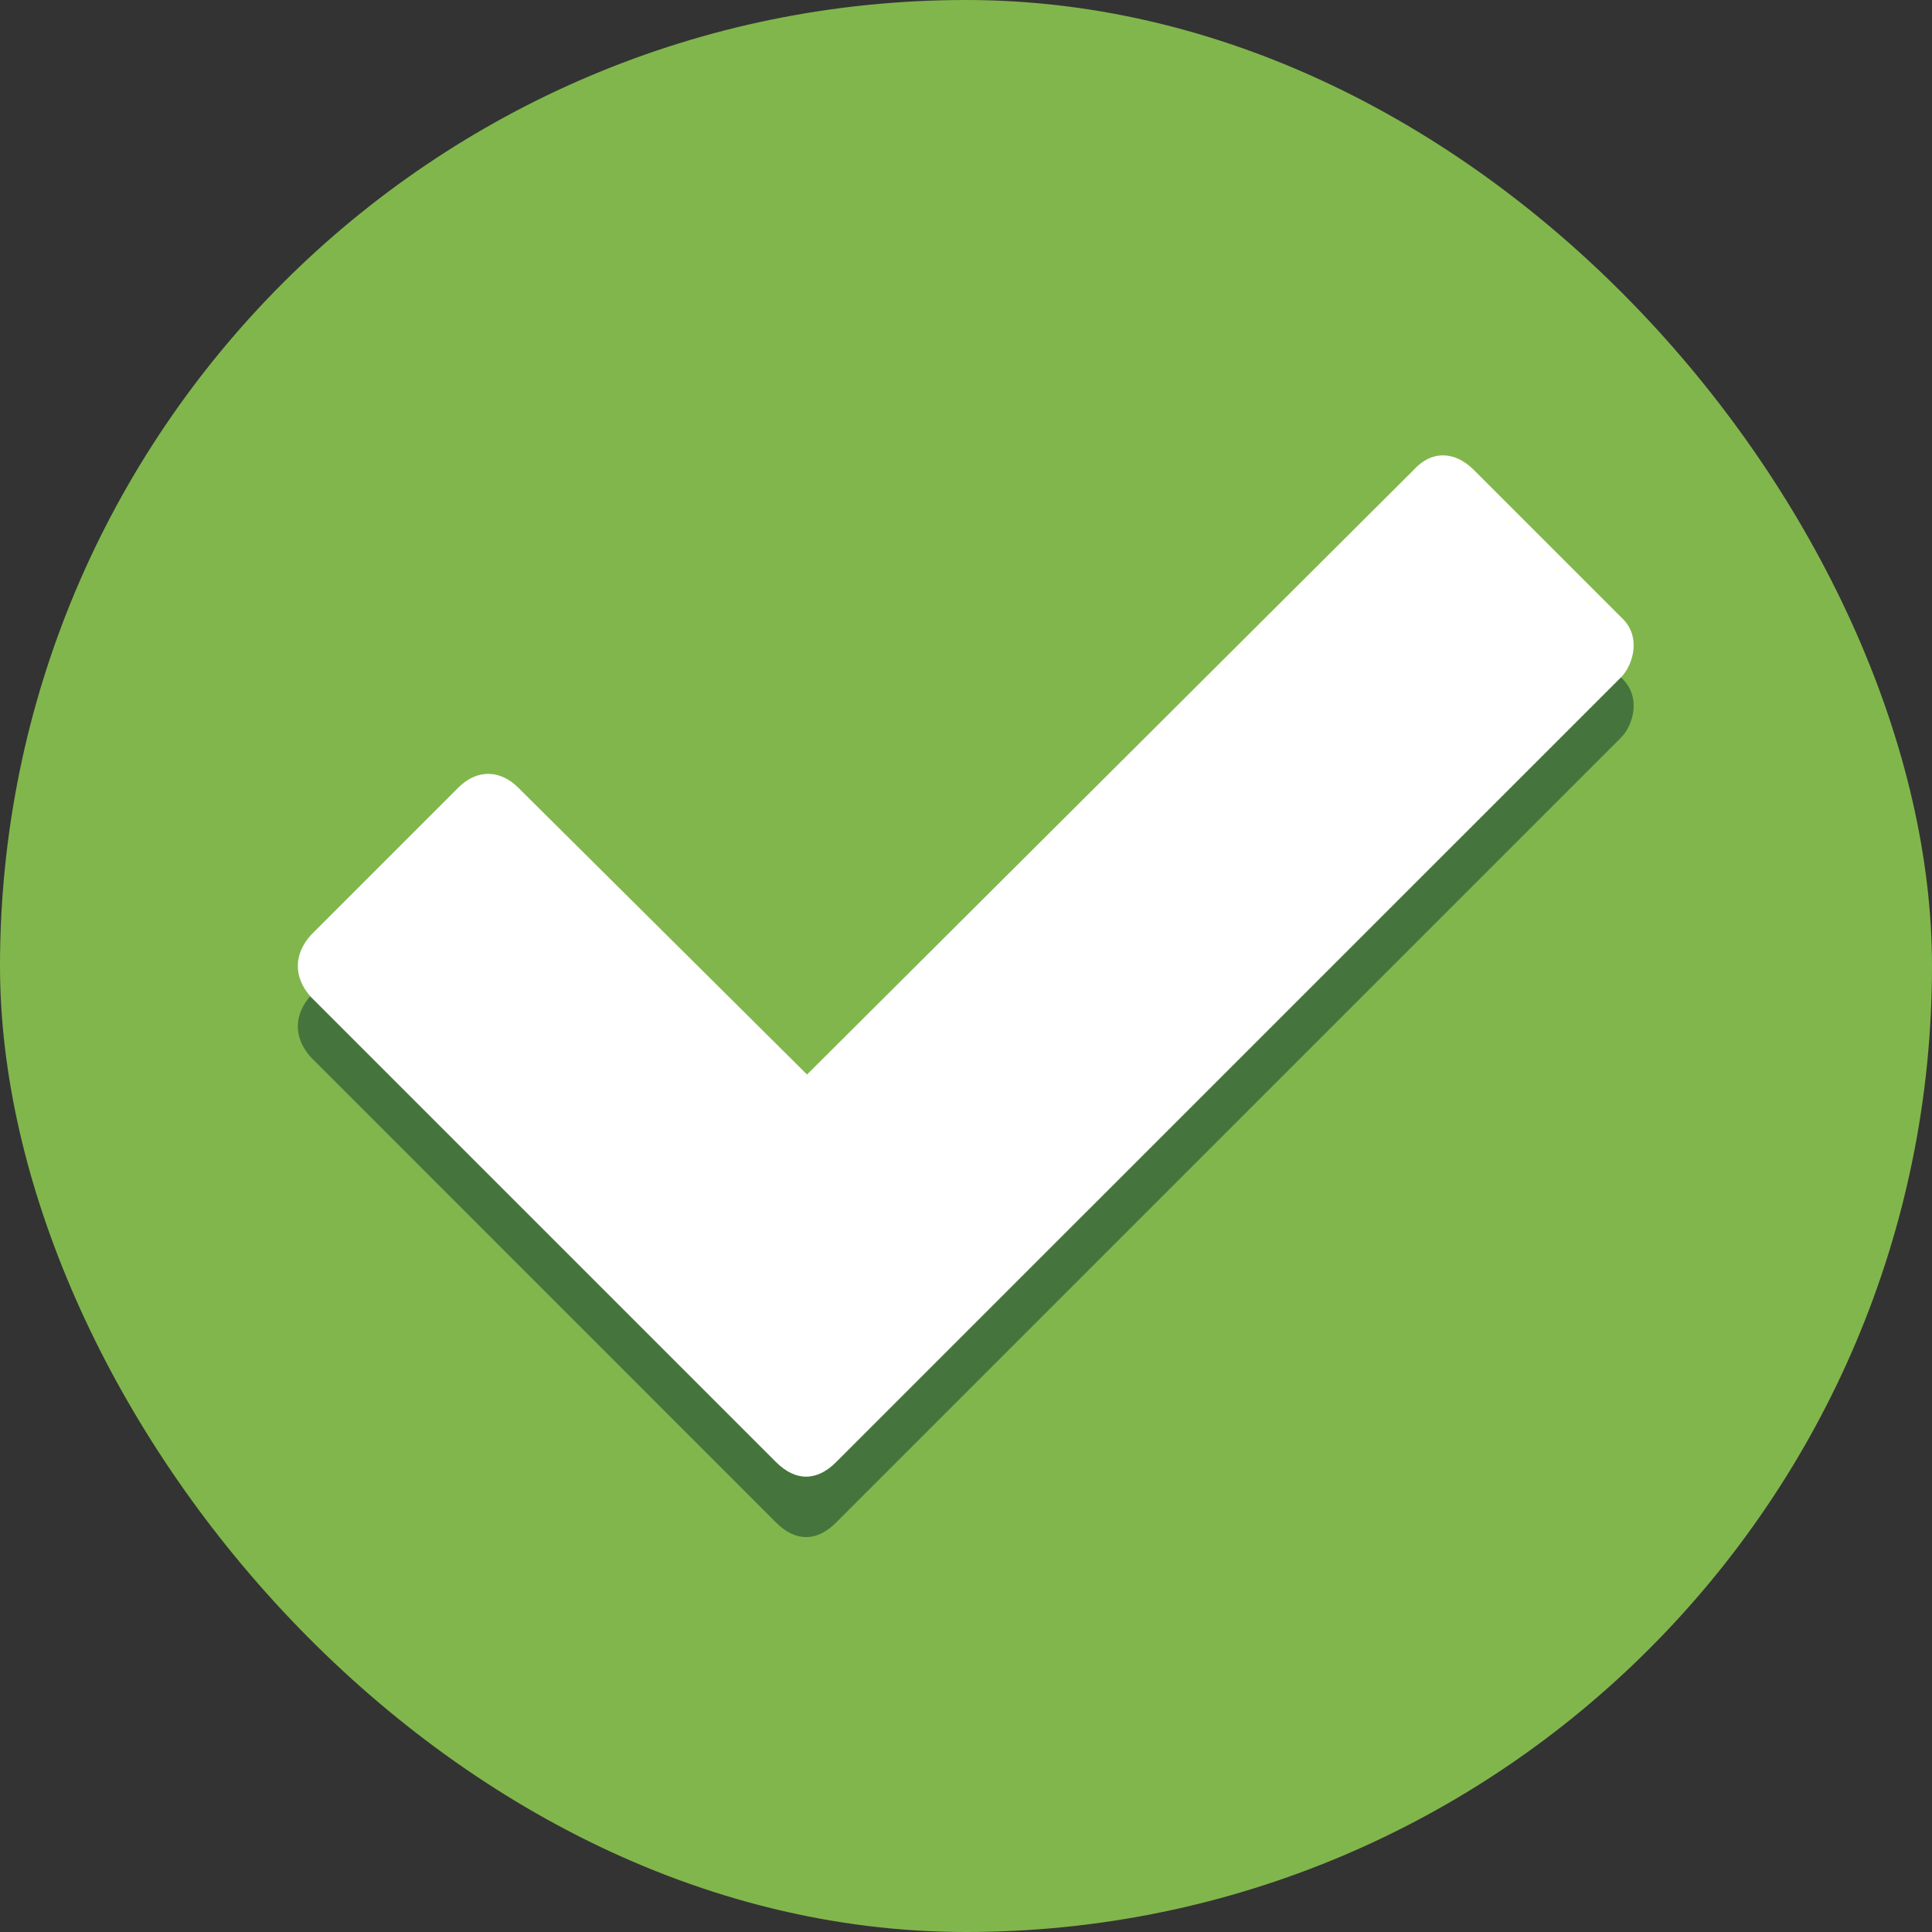
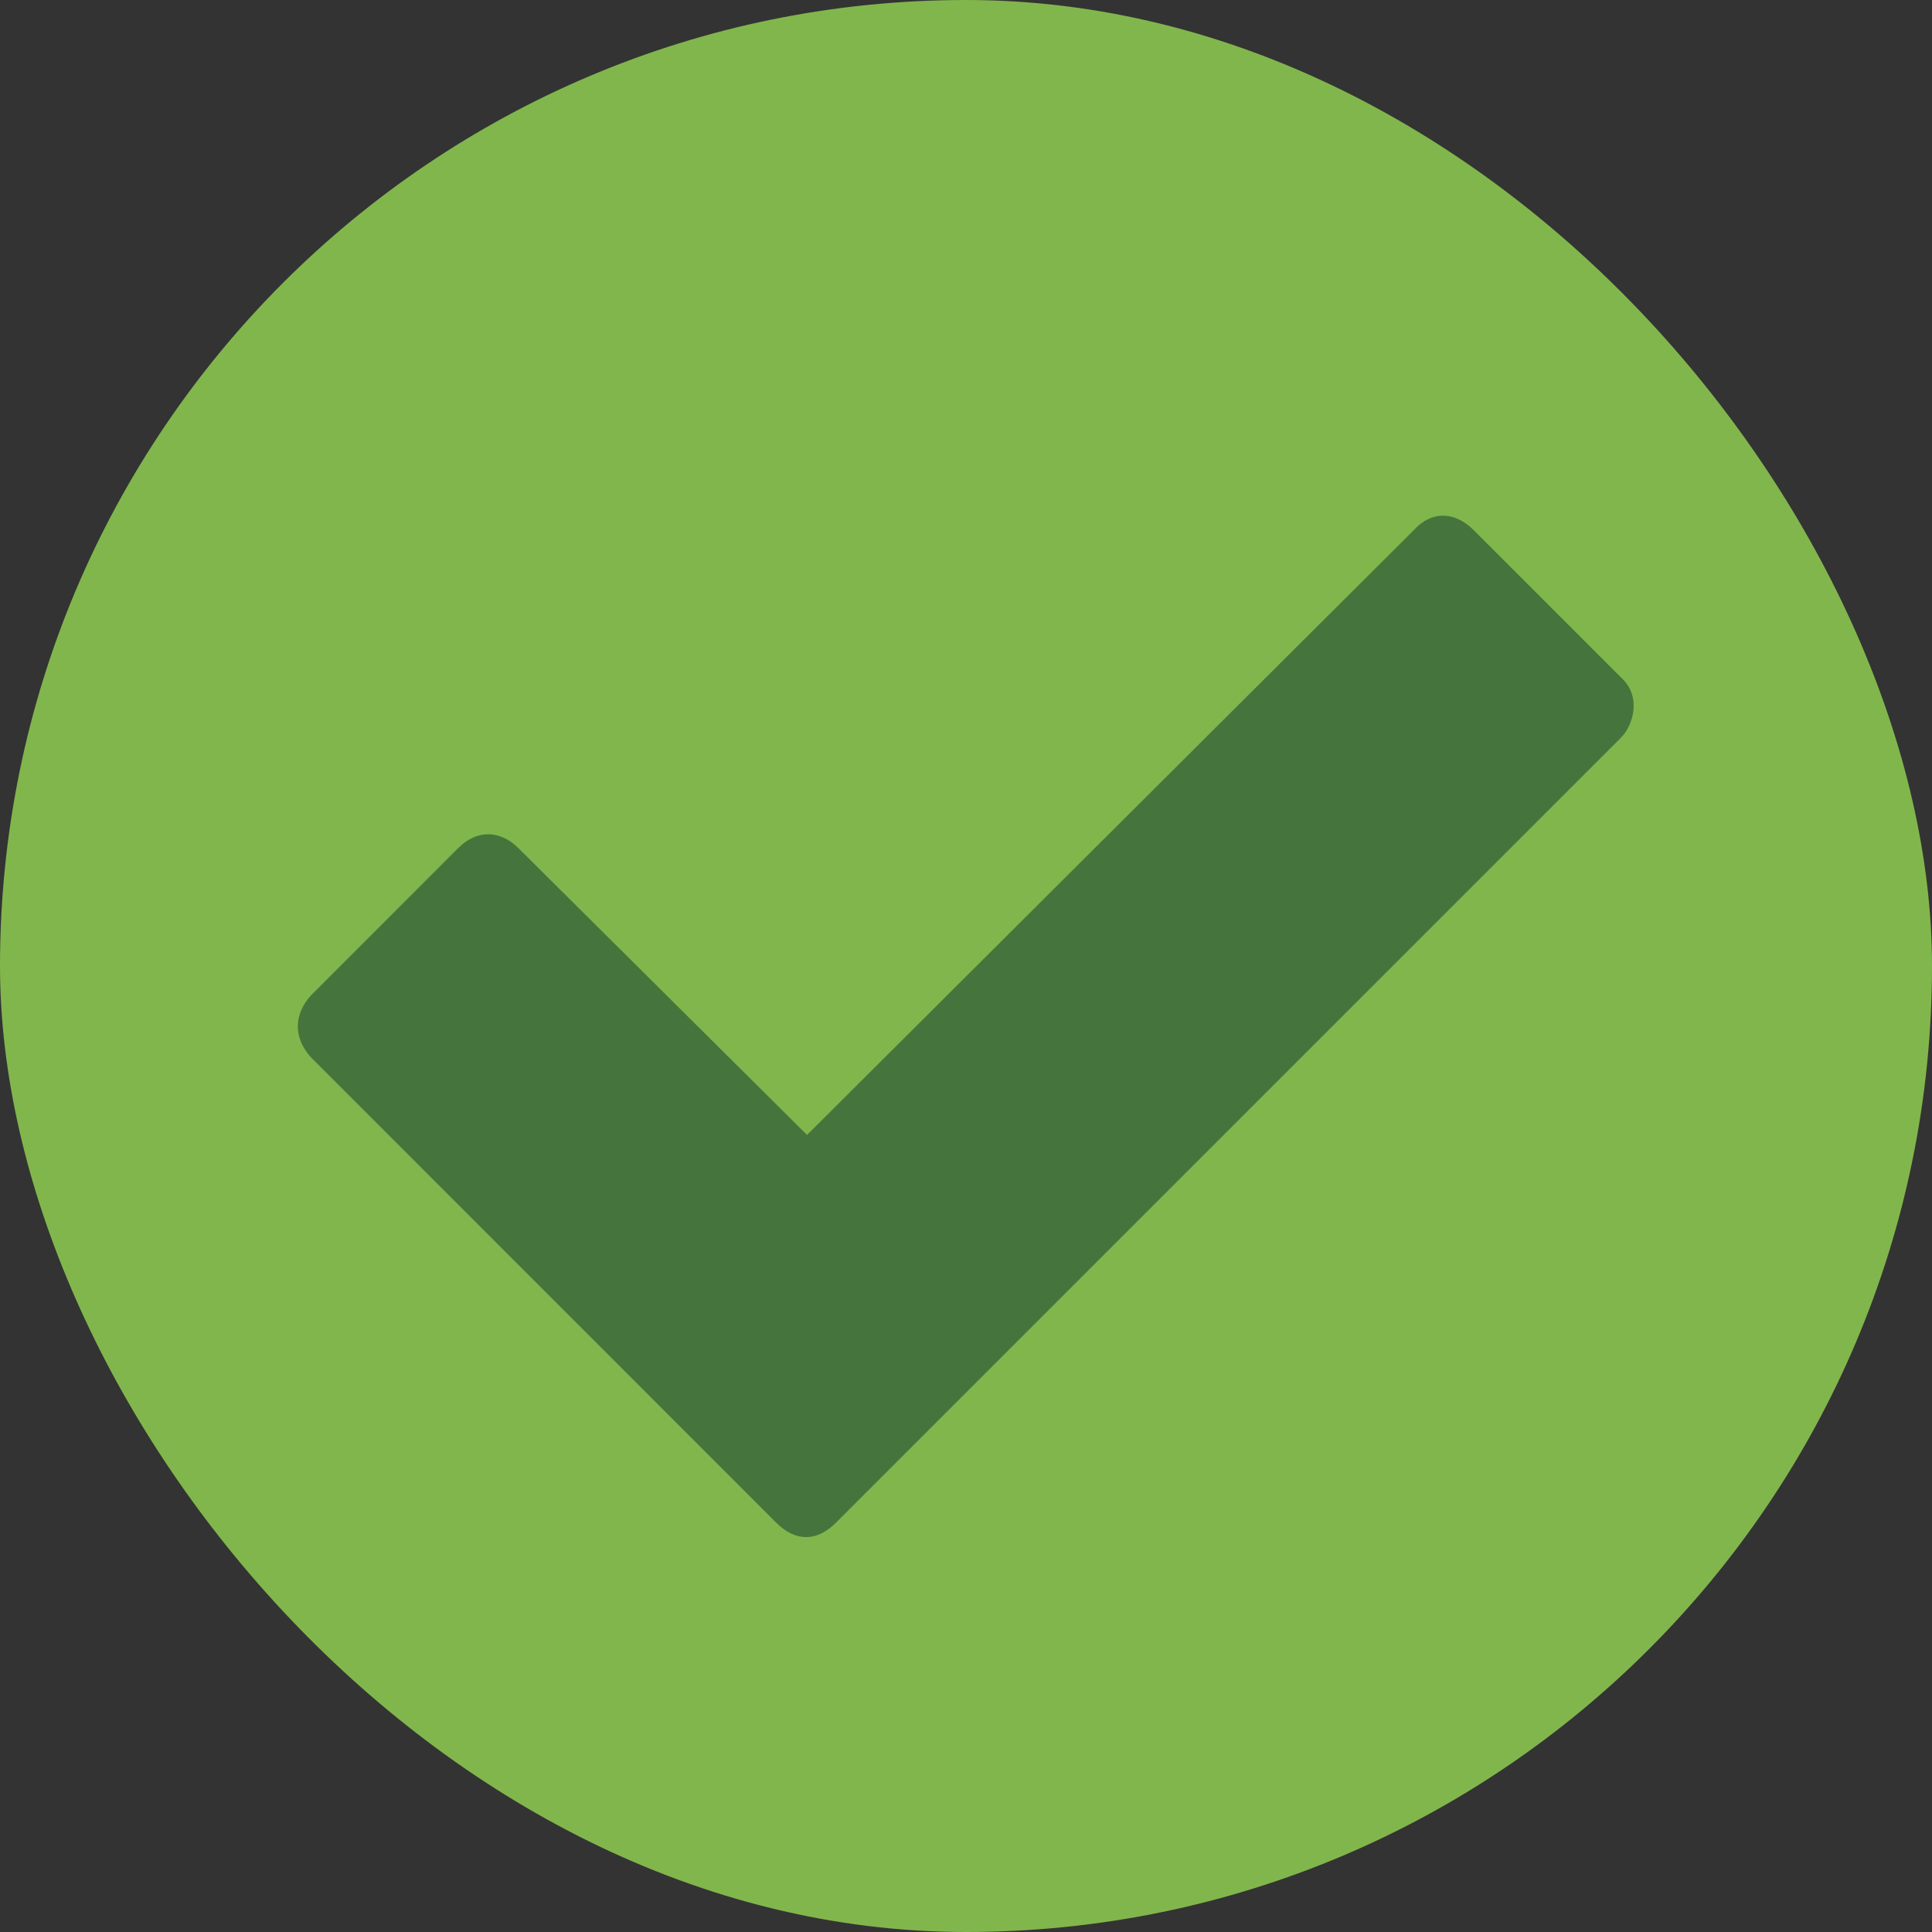
<svg xmlns="http://www.w3.org/2000/svg" width="18" height="18" viewBox="0 0 18 18" fill="none">
  <rect x="0" y="0" width="18" height="18" fill="#333333" stroke="none" />
  <rect width="18" height="18" rx="9" fill="#81B64C" />
  <path d="M15.103 6.872L7.79 14.185C7.61 14.366 7.411 14.366 7.23 14.185L2.897 9.851C2.734 9.671 2.734 9.454 2.897 9.274L4.269 7.901C4.45 7.721 4.666 7.739 4.829 7.901L7.519 10.574L13.171 4.94C13.334 4.759 13.55 4.759 13.731 4.94L15.103 6.312C15.302 6.493 15.211 6.764 15.103 6.872Z" fill="#45753C" />
-   <path d="M15.103 6.31L7.79 13.622C7.61 13.803 7.411 13.803 7.23 13.622L2.897 9.289C2.734 9.108 2.734 8.892 2.897 8.711L4.269 7.339C4.45 7.158 4.666 7.176 4.829 7.339L7.519 10.011L13.171 4.378C13.334 4.197 13.55 4.197 13.731 4.378L15.103 5.75C15.302 5.93 15.211 6.201 15.103 6.31Z" fill="white" />
</svg>